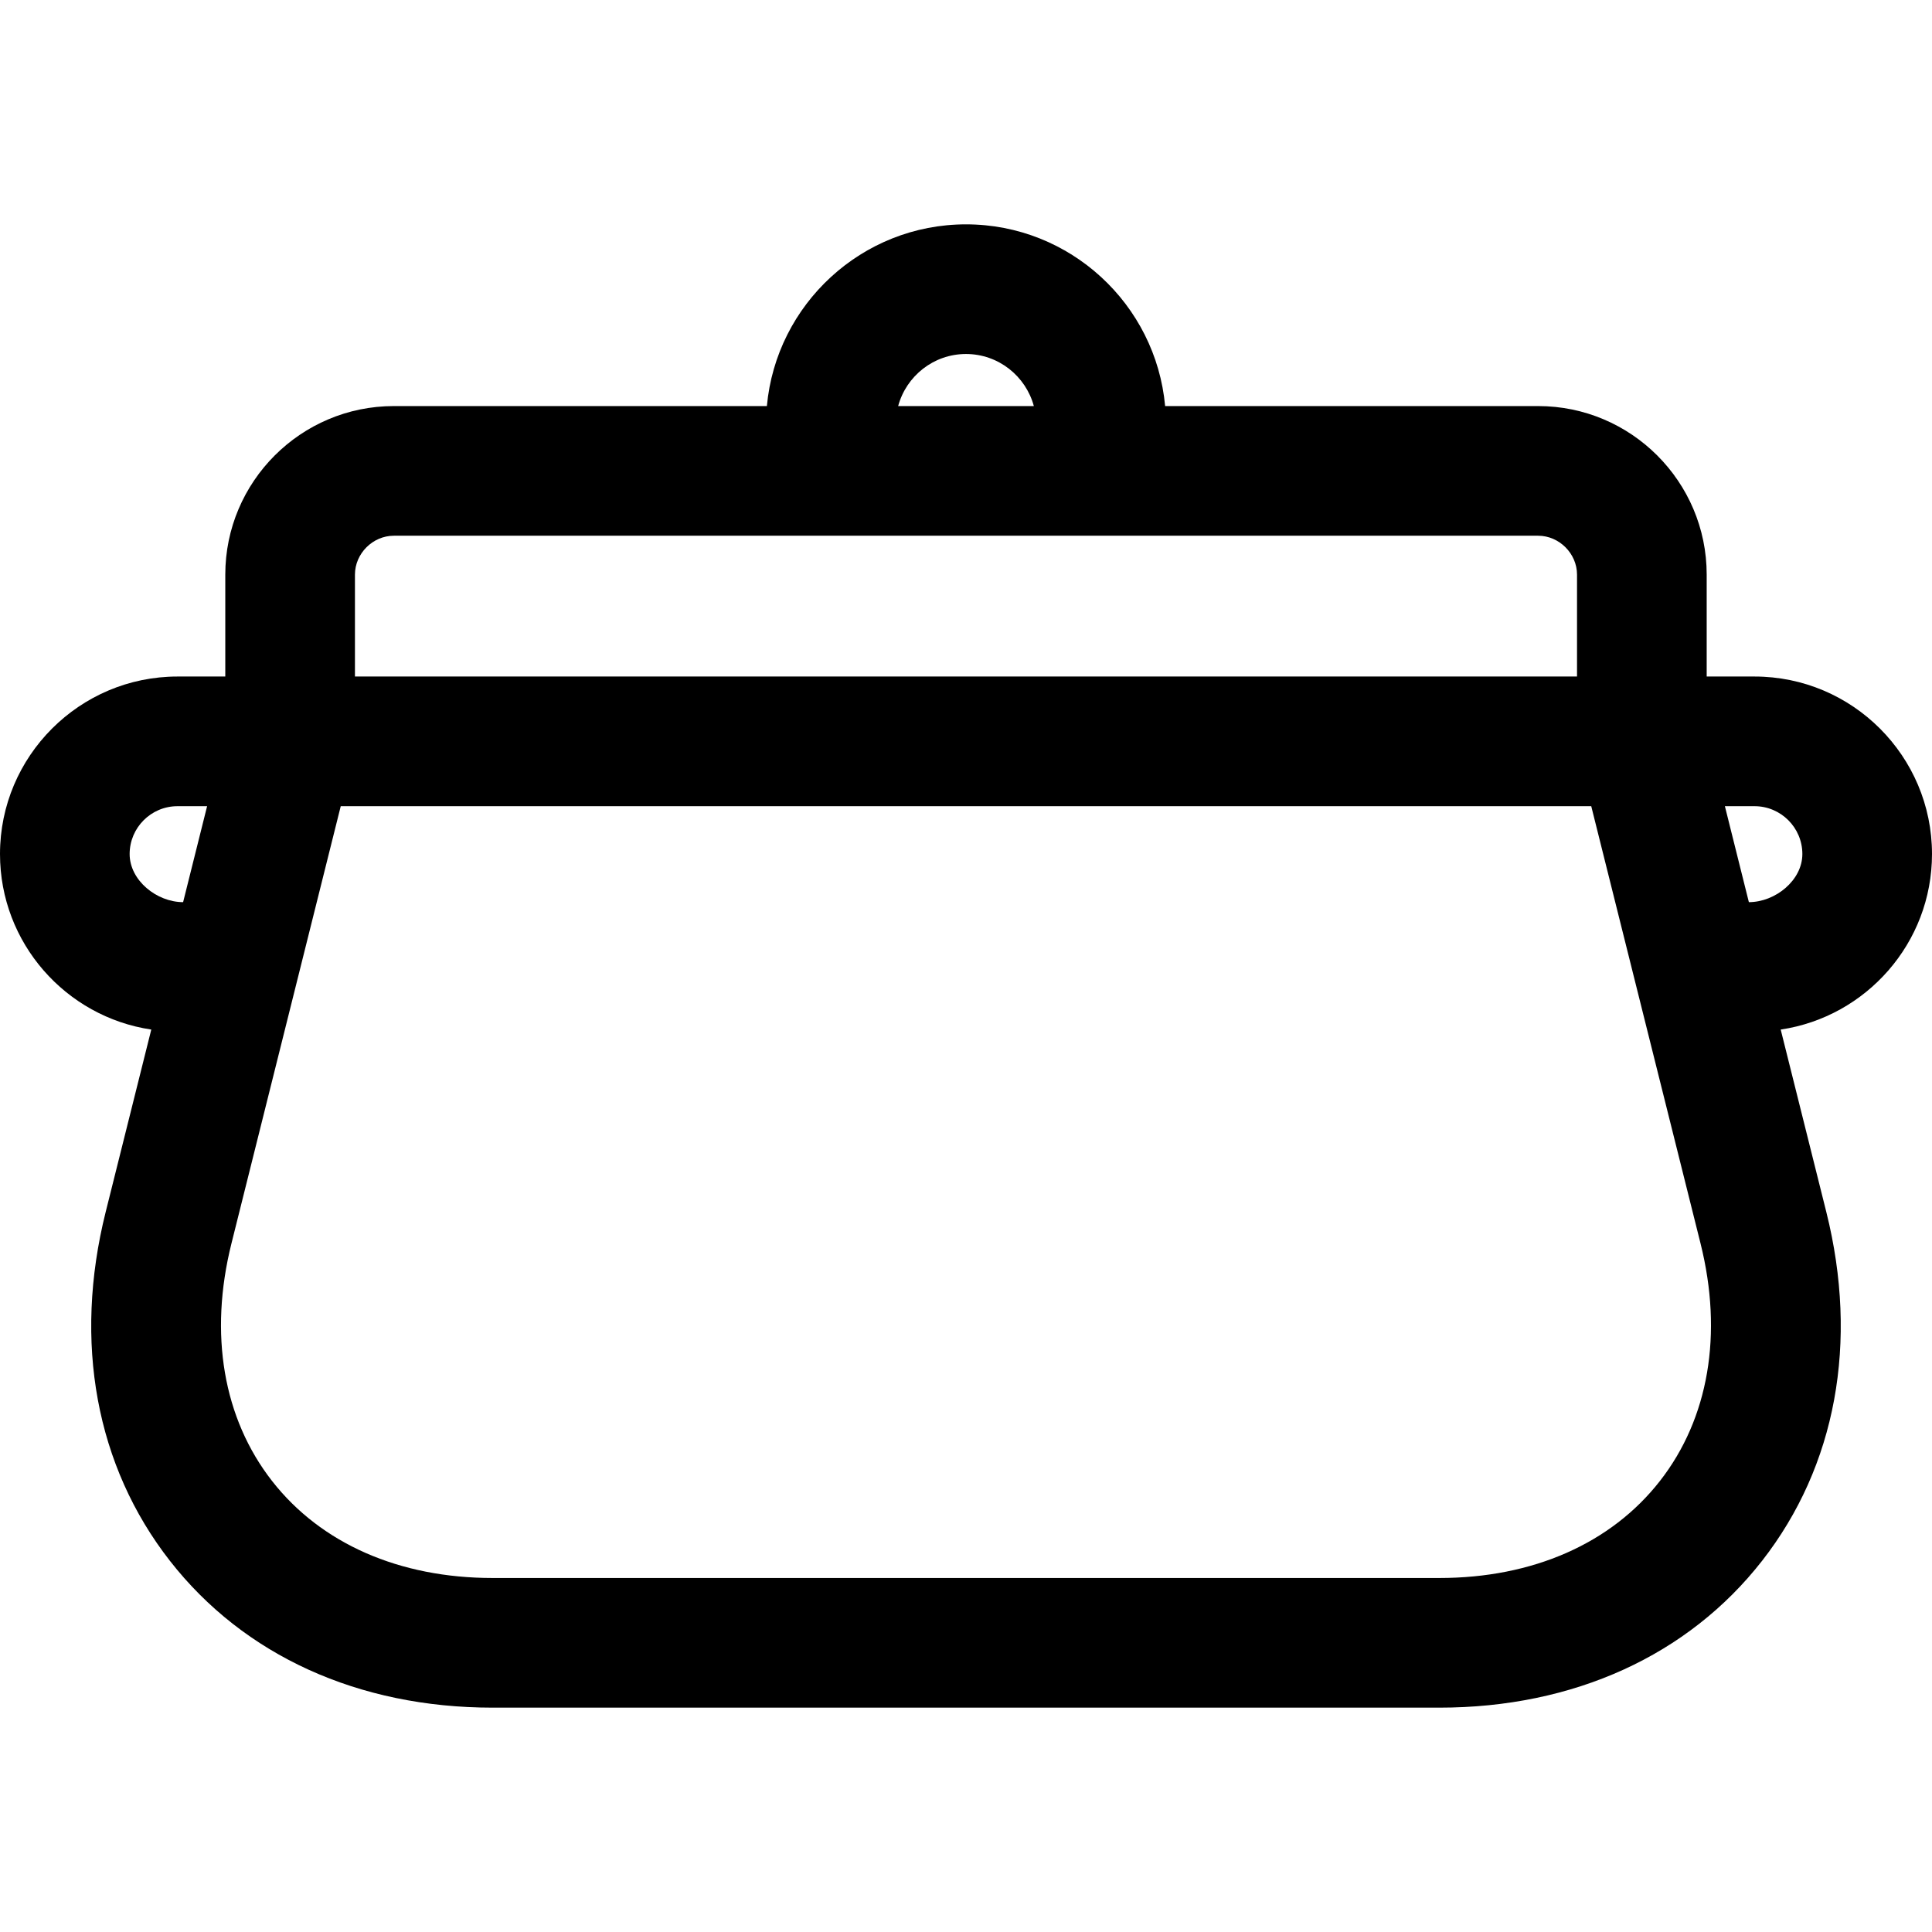
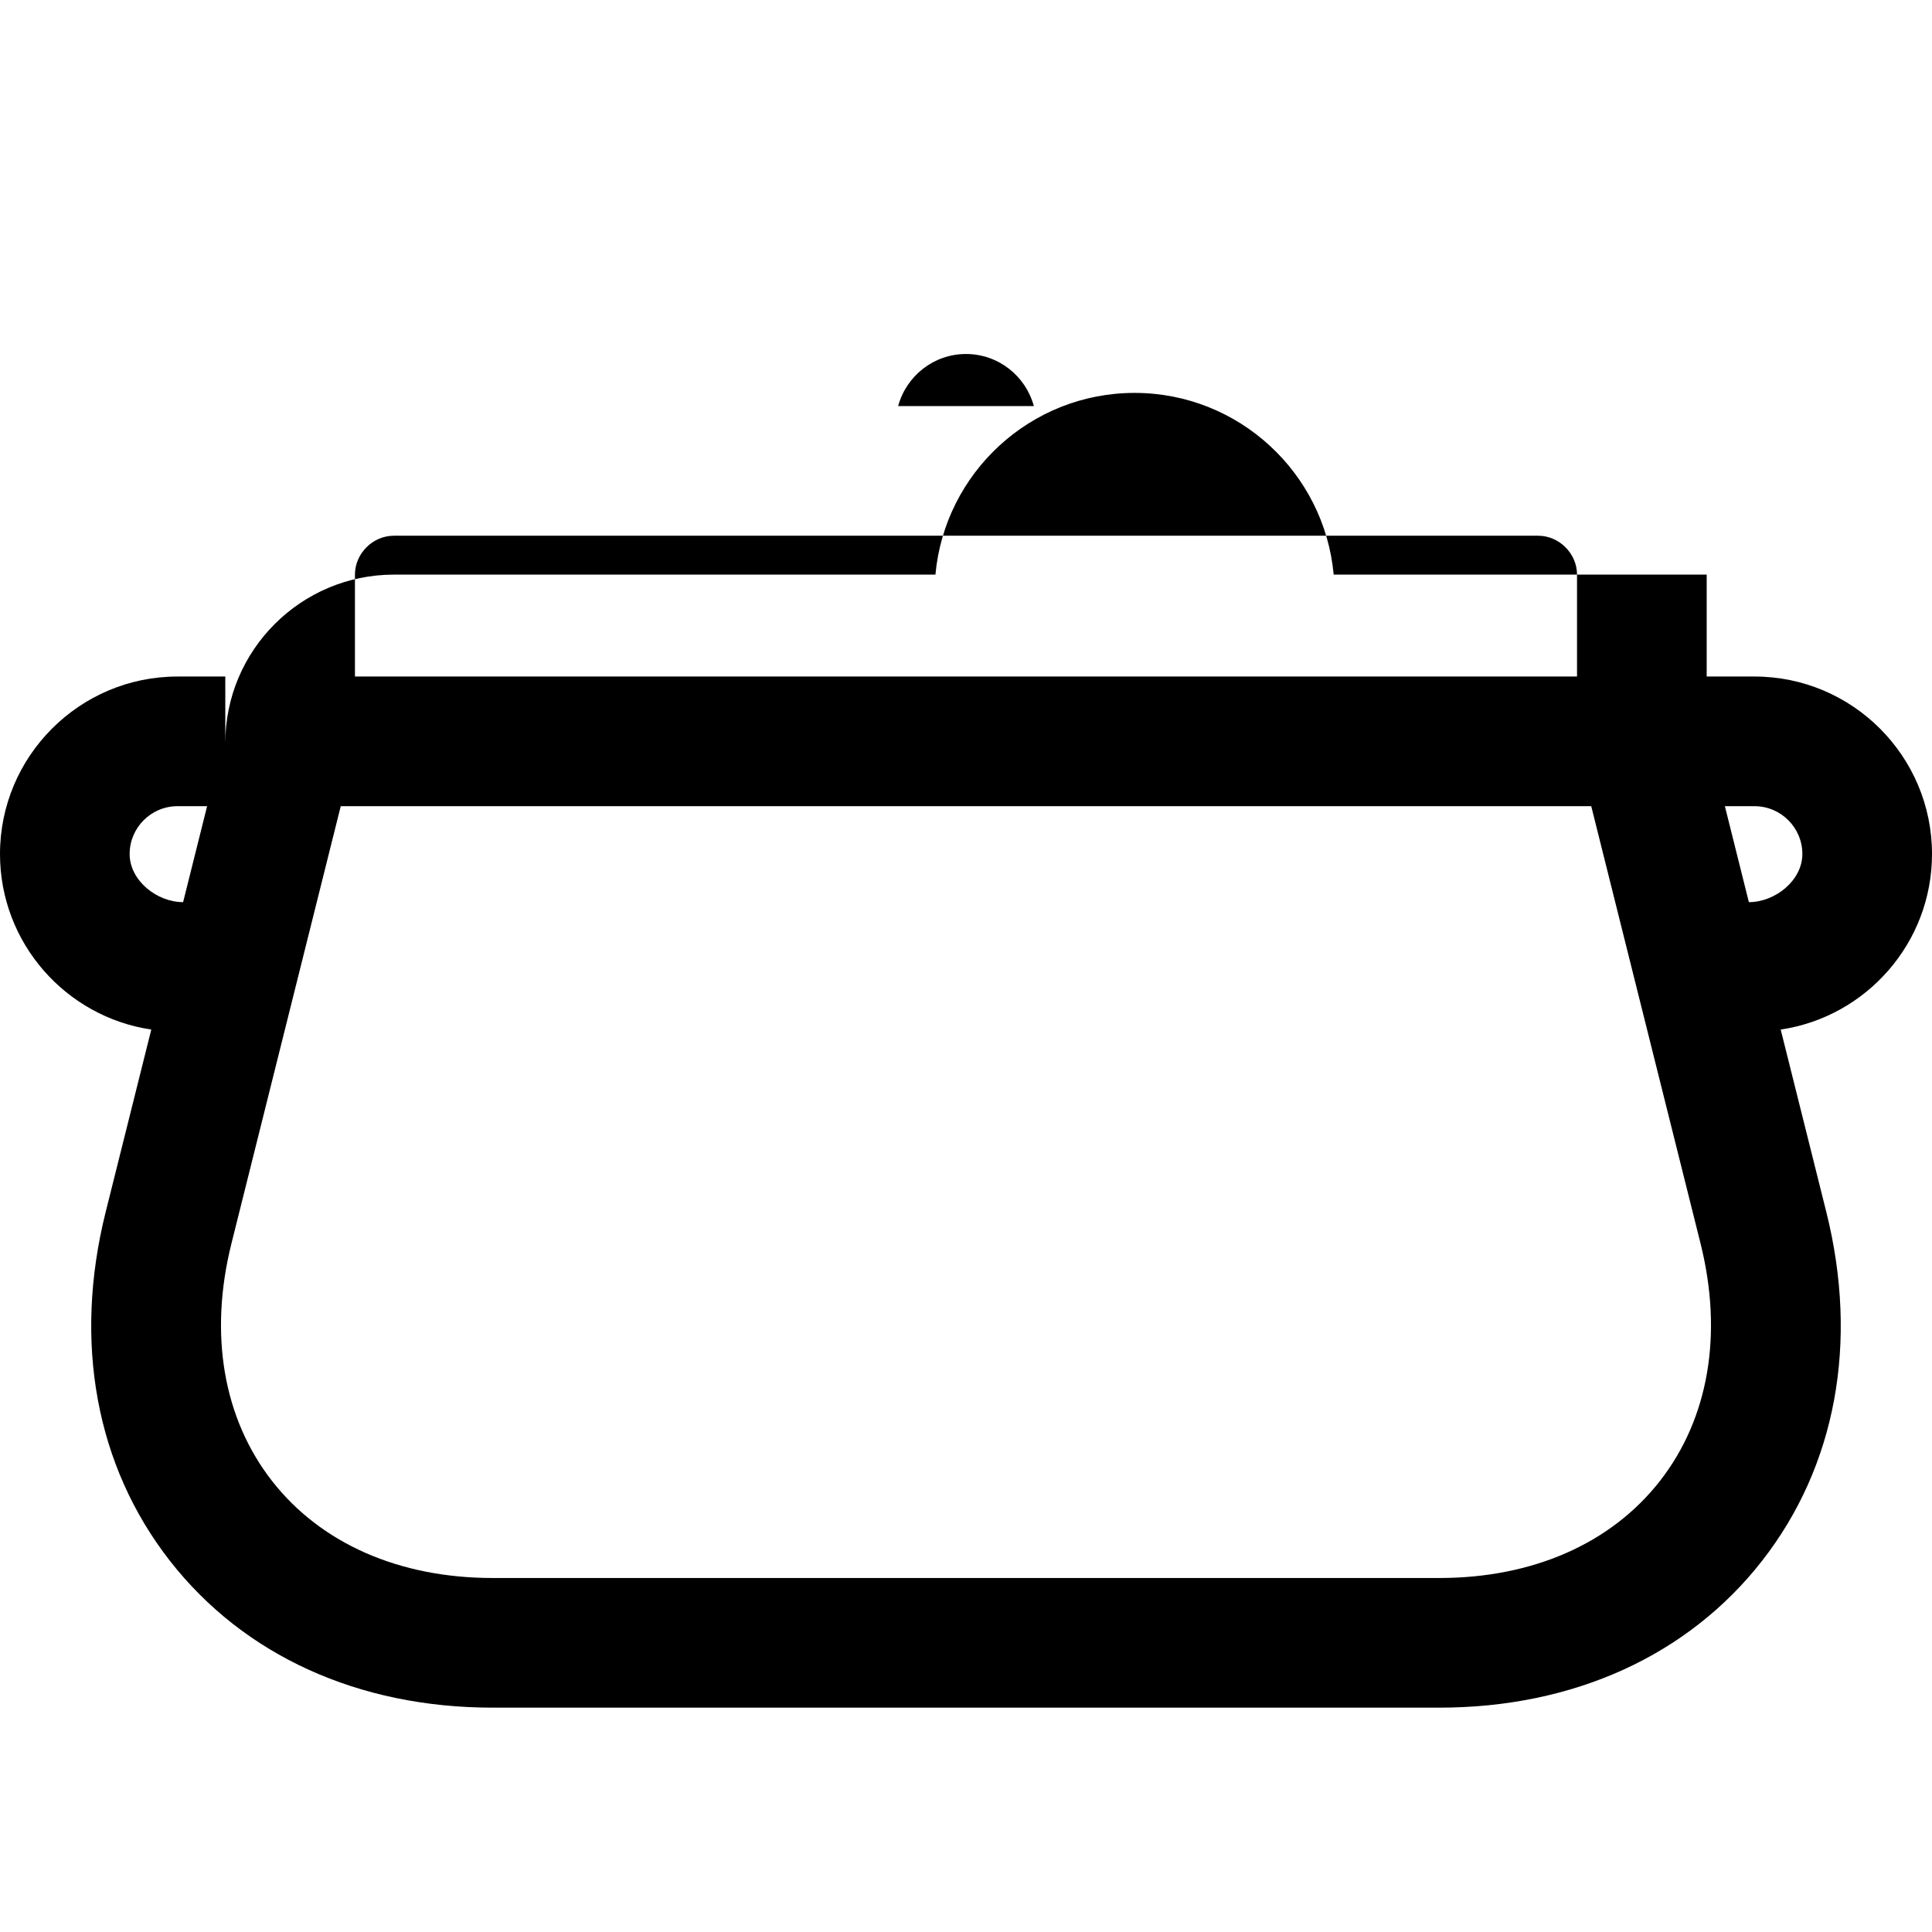
<svg xmlns="http://www.w3.org/2000/svg" fill="#000000" height="800px" width="800px" version="1.1" id="Capa_1" viewBox="0 0 296.998 296.998" xml:space="preserve">
-   <path d="M296.998,131.288c0-15.047-12.238-27.288-27.281-27.288h-7.355V88.334c0-14.288-11.623-25.911-25.91-25.911h-57.342  c-1.426-15.64-14.607-27.935-30.611-27.935s-29.184,12.296-30.609,27.935H60.545c-14.289,0-25.912,11.623-25.912,25.911V104h-7.35  C12.238,104,0,116.241,0,131.288c0,13.674,10.113,25.029,23.256,26.982l-7.012,28.048c-5.002,20.016-1.496,39.057,9.871,53.616  c11.367,14.559,28.99,22.576,49.623,22.576h145.52c20.633,0,38.256-8.018,49.623-22.576c11.367-14.559,14.873-33.6,9.871-53.616  l-7.012-28.048C286.883,156.319,296.998,144.964,296.998,131.288z M148.498,54.419c4.988,0,9.188,3.402,10.43,8.004h-20.859  C139.311,57.821,143.51,54.419,148.498,54.419z M54.564,88.334c0-3.24,2.738-5.979,5.98-5.979h175.906  c3.24,0,5.979,2.739,5.979,5.979V104H54.564V88.334z M28.15,138.683c-4.055,0-8.221-3.342-8.221-7.395  c0-4.057,3.299-7.356,7.353-7.356h4.555L28.15,138.683z M255.172,227.667c-7.51,9.616-19.553,14.912-33.914,14.912H75.738  c-14.361,0-26.404-5.296-33.914-14.911c-7.508-9.616-9.727-22.584-6.244-36.517l16.801-67.22h192.234l16.801,67.22  C264.896,205.083,262.68,218.052,255.172,227.667z M268.846,138.683l-3.686-14.751h4.557c4.053,0,7.352,3.3,7.352,7.356  C277.068,135.341,272.898,138.683,268.846,138.683z" />
+   <path d="M296.998,131.288c0-15.047-12.238-27.288-27.281-27.288h-7.355V88.334h-57.342  c-1.426-15.64-14.607-27.935-30.611-27.935s-29.184,12.296-30.609,27.935H60.545c-14.289,0-25.912,11.623-25.912,25.911V104h-7.35  C12.238,104,0,116.241,0,131.288c0,13.674,10.113,25.029,23.256,26.982l-7.012,28.048c-5.002,20.016-1.496,39.057,9.871,53.616  c11.367,14.559,28.99,22.576,49.623,22.576h145.52c20.633,0,38.256-8.018,49.623-22.576c11.367-14.559,14.873-33.6,9.871-53.616  l-7.012-28.048C286.883,156.319,296.998,144.964,296.998,131.288z M148.498,54.419c4.988,0,9.188,3.402,10.43,8.004h-20.859  C139.311,57.821,143.51,54.419,148.498,54.419z M54.564,88.334c0-3.24,2.738-5.979,5.98-5.979h175.906  c3.24,0,5.979,2.739,5.979,5.979V104H54.564V88.334z M28.15,138.683c-4.055,0-8.221-3.342-8.221-7.395  c0-4.057,3.299-7.356,7.353-7.356h4.555L28.15,138.683z M255.172,227.667c-7.51,9.616-19.553,14.912-33.914,14.912H75.738  c-14.361,0-26.404-5.296-33.914-14.911c-7.508-9.616-9.727-22.584-6.244-36.517l16.801-67.22h192.234l16.801,67.22  C264.896,205.083,262.68,218.052,255.172,227.667z M268.846,138.683l-3.686-14.751h4.557c4.053,0,7.352,3.3,7.352,7.356  C277.068,135.341,272.898,138.683,268.846,138.683z" />
</svg>